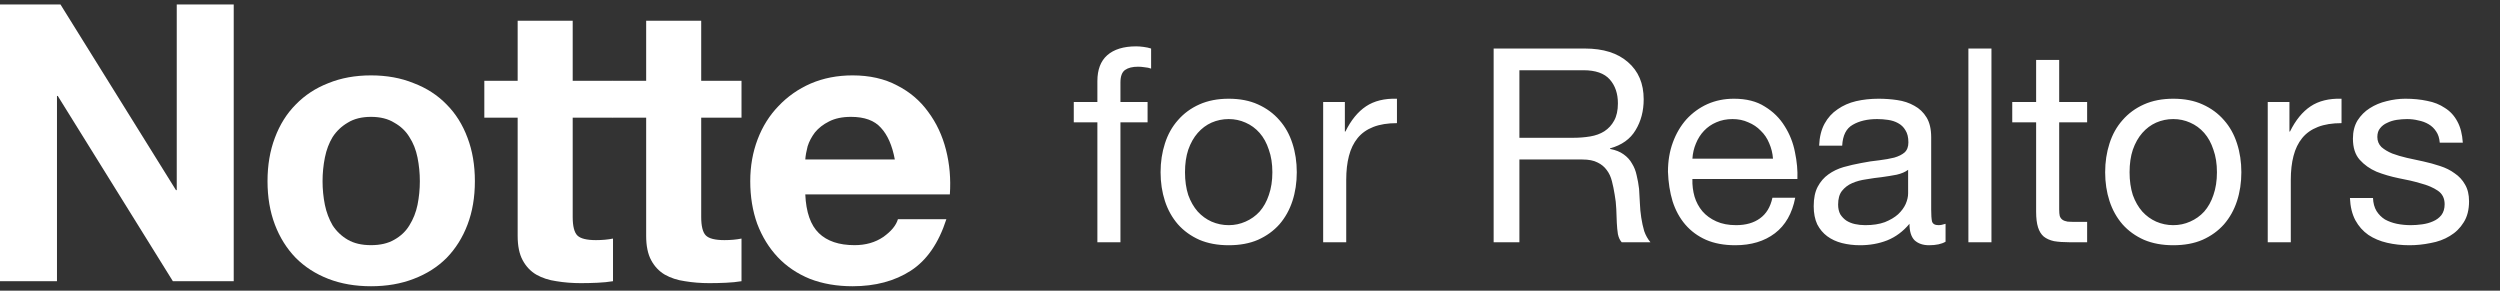
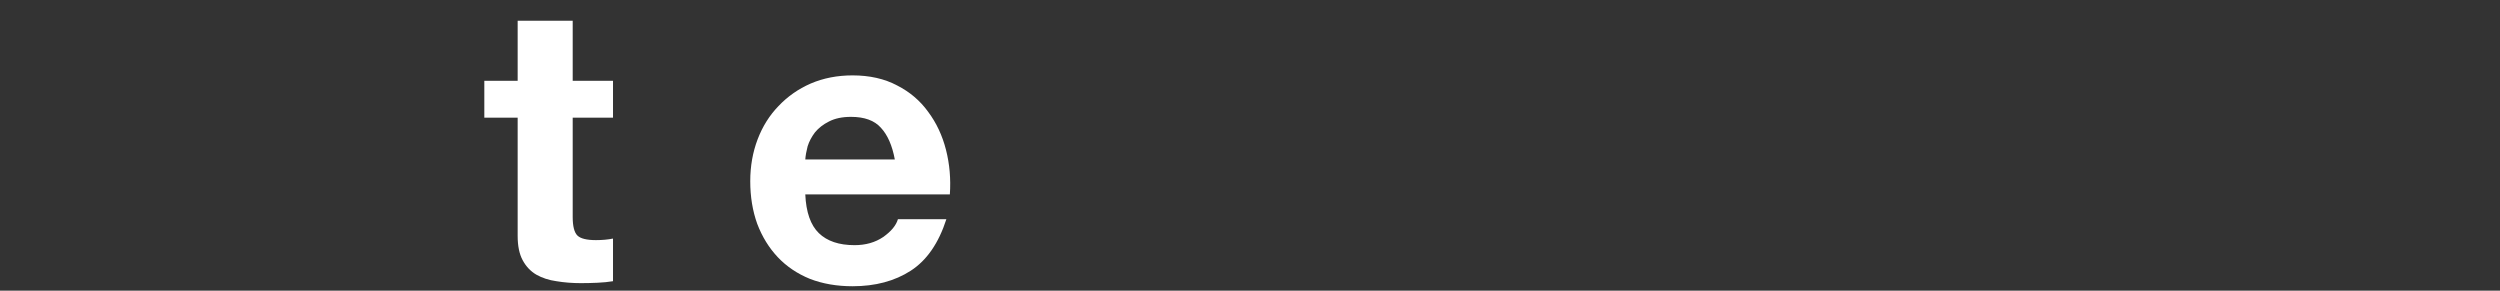
<svg xmlns="http://www.w3.org/2000/svg" width="129" height="15" viewBox="0 0 129 15" fill="none">
  <rect x="0" y="0" width="129" height="15" fill="#333333" stroke="none" />
-   <path d="M0 0.23H3.12L9.08 9.81H9.12V0.23H12.06V14.51H8.92L2.98 4.95H2.94V14.51H0V0.23Z" fill="white" />
-   <path d="M16.644 9.35C16.644 9.763 16.684 10.17 16.764 10.57C16.844 10.957 16.978 11.31 17.164 11.63C17.364 11.937 17.624 12.183 17.944 12.37C18.264 12.557 18.664 12.65 19.144 12.65C19.624 12.65 20.024 12.557 20.344 12.37C20.678 12.183 20.938 11.937 21.124 11.63C21.324 11.31 21.464 10.957 21.544 10.57C21.624 10.17 21.664 9.763 21.664 9.35C21.664 8.937 21.624 8.53 21.544 8.13C21.464 7.73 21.324 7.377 21.124 7.07C20.938 6.763 20.678 6.517 20.344 6.33C20.024 6.13 19.624 6.03 19.144 6.03C18.664 6.03 18.264 6.13 17.944 6.33C17.624 6.517 17.364 6.763 17.164 7.07C16.978 7.377 16.844 7.73 16.764 8.13C16.684 8.53 16.644 8.937 16.644 9.35ZM13.804 9.35C13.804 8.523 13.931 7.777 14.184 7.11C14.438 6.43 14.798 5.857 15.264 5.39C15.731 4.91 16.291 4.543 16.944 4.29C17.598 4.023 18.331 3.89 19.144 3.89C19.958 3.89 20.691 4.023 21.344 4.29C22.011 4.543 22.578 4.91 23.044 5.39C23.511 5.857 23.871 6.43 24.124 7.11C24.378 7.777 24.504 8.523 24.504 9.35C24.504 10.177 24.378 10.923 24.124 11.59C23.871 12.257 23.511 12.83 23.044 13.31C22.578 13.777 22.011 14.137 21.344 14.39C20.691 14.643 19.958 14.77 19.144 14.77C18.331 14.77 17.598 14.643 16.944 14.39C16.291 14.137 15.731 13.777 15.264 13.31C14.798 12.83 14.438 12.257 14.184 11.59C13.931 10.923 13.804 10.177 13.804 9.35Z" fill="white" />
  <path d="M29.551 4.17H31.631V6.07H29.551V11.19C29.551 11.67 29.631 11.99 29.791 12.15C29.951 12.31 30.271 12.39 30.751 12.39C30.911 12.39 31.064 12.383 31.211 12.37C31.357 12.357 31.497 12.337 31.631 12.31V14.51C31.391 14.55 31.124 14.577 30.831 14.59C30.537 14.603 30.251 14.61 29.971 14.61C29.531 14.61 29.111 14.577 28.711 14.51C28.324 14.457 27.977 14.343 27.671 14.17C27.377 13.997 27.144 13.75 26.971 13.43C26.797 13.11 26.711 12.69 26.711 12.17V6.07H24.991V4.17H26.711V1.07H29.551V4.17Z" fill="white" />
-   <path d="M36.182 4.17H38.262V6.07H36.182V11.19C36.182 11.67 36.262 11.99 36.422 12.15C36.582 12.31 36.902 12.39 37.382 12.39C37.542 12.39 37.695 12.383 37.842 12.37C37.989 12.357 38.129 12.337 38.262 12.31V14.51C38.022 14.55 37.755 14.577 37.462 14.59C37.169 14.603 36.882 14.61 36.602 14.61C36.162 14.61 35.742 14.577 35.342 14.51C34.955 14.457 34.609 14.343 34.302 14.17C34.009 13.997 33.775 13.75 33.602 13.43C33.429 13.11 33.342 12.69 33.342 12.17V6.07H31.622V4.17H33.342V1.07H36.182V4.17Z" fill="white" />
  <path d="M46.173 8.23C46.04 7.51 45.8 6.963 45.453 6.59C45.12 6.217 44.607 6.03 43.913 6.03C43.46 6.03 43.08 6.11 42.773 6.27C42.48 6.417 42.24 6.603 42.053 6.83C41.88 7.057 41.753 7.297 41.673 7.55C41.607 7.803 41.567 8.03 41.553 8.23H46.173ZM41.553 10.03C41.593 10.95 41.827 11.617 42.253 12.03C42.68 12.443 43.293 12.65 44.093 12.65C44.667 12.65 45.16 12.51 45.573 12.23C45.987 11.937 46.24 11.63 46.333 11.31H48.833C48.433 12.55 47.82 13.437 46.993 13.97C46.167 14.503 45.167 14.77 43.993 14.77C43.18 14.77 42.447 14.643 41.793 14.39C41.14 14.123 40.587 13.75 40.133 13.27C39.68 12.79 39.327 12.217 39.073 11.55C38.833 10.883 38.713 10.15 38.713 9.35C38.713 8.577 38.84 7.857 39.093 7.19C39.347 6.523 39.707 5.95 40.173 5.47C40.64 4.977 41.193 4.59 41.833 4.31C42.487 4.03 43.207 3.89 43.993 3.89C44.873 3.89 45.64 4.063 46.293 4.41C46.947 4.743 47.48 5.197 47.893 5.77C48.32 6.343 48.627 6.997 48.813 7.73C49 8.463 49.067 9.23 49.013 10.03H41.553Z" fill="white" />
-   <path d="M56.625 6.312H55.407V5.262H56.625V4.184C56.625 3.596 56.793 3.153 57.129 2.854C57.475 2.546 57.974 2.392 58.627 2.392C58.739 2.392 58.865 2.401 59.005 2.42C59.155 2.439 59.285 2.467 59.397 2.504V3.54C59.295 3.503 59.183 3.479 59.061 3.47C58.94 3.451 58.828 3.442 58.725 3.442C58.436 3.442 58.212 3.498 58.053 3.61C57.895 3.722 57.815 3.937 57.815 4.254V5.262H59.215V6.312H57.815V12.5H56.625V6.312ZM61.146 8.888C61.146 9.327 61.202 9.719 61.314 10.064C61.435 10.4 61.599 10.685 61.804 10.918C62.009 11.142 62.247 11.315 62.518 11.436C62.798 11.557 63.092 11.618 63.4 11.618C63.708 11.618 63.997 11.557 64.268 11.436C64.548 11.315 64.79 11.142 64.996 10.918C65.201 10.685 65.36 10.4 65.472 10.064C65.593 9.719 65.654 9.327 65.654 8.888C65.654 8.449 65.593 8.062 65.472 7.726C65.36 7.381 65.201 7.091 64.996 6.858C64.79 6.625 64.548 6.447 64.268 6.326C63.997 6.205 63.708 6.144 63.4 6.144C63.092 6.144 62.798 6.205 62.518 6.326C62.247 6.447 62.009 6.625 61.804 6.858C61.599 7.091 61.435 7.381 61.314 7.726C61.202 8.062 61.146 8.449 61.146 8.888ZM59.886 8.888C59.886 8.356 59.961 7.861 60.11 7.404C60.259 6.937 60.483 6.536 60.782 6.2C61.081 5.855 61.449 5.584 61.888 5.388C62.327 5.192 62.831 5.094 63.4 5.094C63.978 5.094 64.483 5.192 64.912 5.388C65.35 5.584 65.719 5.855 66.018 6.2C66.317 6.536 66.54 6.937 66.69 7.404C66.839 7.861 66.914 8.356 66.914 8.888C66.914 9.42 66.839 9.915 66.69 10.372C66.54 10.829 66.317 11.231 66.018 11.576C65.719 11.912 65.35 12.178 64.912 12.374C64.483 12.561 63.978 12.654 63.4 12.654C62.831 12.654 62.327 12.561 61.888 12.374C61.449 12.178 61.081 11.912 60.782 11.576C60.483 11.231 60.259 10.829 60.11 10.372C59.961 9.915 59.886 9.42 59.886 8.888ZM68.275 5.262H69.395V6.788H69.423C69.712 6.2 70.067 5.766 70.487 5.486C70.907 5.206 71.439 5.075 72.083 5.094V6.354C71.607 6.354 71.201 6.419 70.865 6.55C70.529 6.681 70.258 6.872 70.053 7.124C69.848 7.376 69.698 7.684 69.605 8.048C69.512 8.403 69.465 8.813 69.465 9.28V12.5H68.275V5.262ZM77.072 2.504H81.775C82.728 2.504 83.469 2.737 84.001 3.204C84.543 3.671 84.814 4.31 84.814 5.122C84.814 5.729 84.674 6.261 84.394 6.718C84.123 7.175 83.684 7.488 83.078 7.656V7.684C83.367 7.74 83.6 7.833 83.778 7.964C83.964 8.095 84.109 8.253 84.212 8.44C84.323 8.617 84.403 8.818 84.45 9.042C84.505 9.266 84.547 9.499 84.576 9.742C84.594 9.985 84.608 10.232 84.618 10.484C84.627 10.736 84.65 10.983 84.688 11.226C84.725 11.469 84.776 11.702 84.841 11.926C84.916 12.141 85.023 12.332 85.163 12.5H83.68C83.586 12.397 83.521 12.257 83.484 12.08C83.456 11.903 83.437 11.707 83.427 11.492C83.418 11.268 83.409 11.03 83.4 10.778C83.39 10.526 83.362 10.279 83.316 10.036C83.278 9.793 83.231 9.565 83.175 9.35C83.12 9.126 83.031 8.935 82.909 8.776C82.788 8.608 82.629 8.477 82.433 8.384C82.237 8.281 81.976 8.23 81.65 8.23H78.401V12.5H77.072V2.504ZM81.174 7.11C81.481 7.11 81.775 7.087 82.055 7.04C82.335 6.993 82.578 6.905 82.784 6.774C82.998 6.634 83.166 6.452 83.287 6.228C83.418 5.995 83.484 5.696 83.484 5.332C83.484 4.828 83.344 4.417 83.064 4.1C82.784 3.783 82.331 3.624 81.706 3.624H78.401V7.11H81.174ZM91.486 8.188C91.467 7.908 91.401 7.642 91.29 7.39C91.187 7.138 91.042 6.923 90.856 6.746C90.678 6.559 90.463 6.415 90.212 6.312C89.969 6.2 89.698 6.144 89.4 6.144C89.091 6.144 88.811 6.2 88.559 6.312C88.317 6.415 88.107 6.559 87.93 6.746C87.752 6.933 87.612 7.152 87.51 7.404C87.407 7.647 87.346 7.908 87.328 8.188H91.486ZM92.633 10.204C92.475 11.016 92.125 11.627 91.584 12.038C91.042 12.449 90.361 12.654 89.54 12.654C88.961 12.654 88.457 12.561 88.028 12.374C87.608 12.187 87.253 11.926 86.963 11.59C86.674 11.254 86.455 10.853 86.305 10.386C86.165 9.919 86.086 9.411 86.067 8.86C86.067 8.309 86.151 7.805 86.32 7.348C86.487 6.891 86.721 6.494 87.019 6.158C87.328 5.822 87.687 5.561 88.097 5.374C88.517 5.187 88.975 5.094 89.469 5.094C90.114 5.094 90.645 5.229 91.066 5.5C91.495 5.761 91.835 6.097 92.088 6.508C92.349 6.919 92.526 7.367 92.62 7.852C92.722 8.337 92.764 8.799 92.746 9.238H87.328C87.318 9.555 87.356 9.859 87.439 10.148C87.523 10.428 87.659 10.68 87.846 10.904C88.032 11.119 88.27 11.291 88.559 11.422C88.849 11.553 89.189 11.618 89.582 11.618C90.085 11.618 90.496 11.501 90.814 11.268C91.14 11.035 91.355 10.68 91.457 10.204H92.633ZM100.391 12.472C100.186 12.593 99.901 12.654 99.537 12.654C99.229 12.654 98.982 12.57 98.795 12.402C98.618 12.225 98.529 11.94 98.529 11.548C98.202 11.94 97.82 12.225 97.381 12.402C96.952 12.57 96.485 12.654 95.981 12.654C95.654 12.654 95.342 12.617 95.043 12.542C94.754 12.467 94.502 12.351 94.287 12.192C94.072 12.033 93.9 11.828 93.769 11.576C93.648 11.315 93.587 11.002 93.587 10.638C93.587 10.227 93.657 9.891 93.797 9.63C93.937 9.369 94.119 9.159 94.343 9C94.576 8.832 94.838 8.706 95.127 8.622C95.426 8.538 95.729 8.468 96.037 8.412C96.364 8.347 96.672 8.3 96.961 8.272C97.26 8.235 97.521 8.188 97.745 8.132C97.969 8.067 98.146 7.978 98.277 7.866C98.408 7.745 98.473 7.572 98.473 7.348C98.473 7.087 98.422 6.877 98.319 6.718C98.226 6.559 98.1 6.438 97.941 6.354C97.792 6.27 97.619 6.214 97.423 6.186C97.236 6.158 97.05 6.144 96.863 6.144C96.359 6.144 95.939 6.242 95.603 6.438C95.267 6.625 95.085 6.984 95.057 7.516H93.867C93.886 7.068 93.979 6.69 94.147 6.382C94.315 6.074 94.539 5.827 94.819 5.64C95.099 5.444 95.416 5.304 95.771 5.22C96.135 5.136 96.522 5.094 96.933 5.094C97.26 5.094 97.582 5.117 97.899 5.164C98.226 5.211 98.52 5.309 98.781 5.458C99.042 5.598 99.252 5.799 99.411 6.06C99.57 6.321 99.649 6.662 99.649 7.082V10.806C99.649 11.086 99.663 11.291 99.691 11.422C99.728 11.553 99.84 11.618 100.027 11.618C100.13 11.618 100.251 11.595 100.391 11.548V12.472ZM98.459 8.762C98.31 8.874 98.114 8.958 97.871 9.014C97.628 9.061 97.372 9.103 97.101 9.14C96.84 9.168 96.574 9.205 96.303 9.252C96.032 9.289 95.79 9.355 95.575 9.448C95.36 9.541 95.183 9.677 95.043 9.854C94.912 10.022 94.847 10.255 94.847 10.554C94.847 10.75 94.884 10.918 94.959 11.058C95.043 11.189 95.146 11.296 95.267 11.38C95.398 11.464 95.547 11.525 95.715 11.562C95.883 11.599 96.06 11.618 96.247 11.618C96.639 11.618 96.975 11.567 97.255 11.464C97.535 11.352 97.764 11.217 97.941 11.058C98.118 10.89 98.249 10.713 98.333 10.526C98.417 10.33 98.459 10.148 98.459 9.98V8.762ZM101.569 2.504H102.759V12.5H101.569V2.504ZM106.254 5.262H107.696V6.312H106.254V10.806C106.254 10.946 106.263 11.058 106.282 11.142C106.31 11.226 106.357 11.291 106.422 11.338C106.487 11.385 106.576 11.417 106.688 11.436C106.809 11.445 106.963 11.45 107.15 11.45H107.696V12.5H106.786C106.478 12.5 106.212 12.481 105.988 12.444C105.773 12.397 105.596 12.318 105.456 12.206C105.325 12.094 105.227 11.935 105.162 11.73C105.097 11.525 105.064 11.254 105.064 10.918V6.312H103.832V5.262H105.064V3.092H106.254V5.262ZM109.886 8.888C109.886 9.327 109.942 9.719 110.054 10.064C110.175 10.4 110.339 10.685 110.544 10.918C110.749 11.142 110.987 11.315 111.258 11.436C111.538 11.557 111.832 11.618 112.14 11.618C112.448 11.618 112.737 11.557 113.008 11.436C113.288 11.315 113.531 11.142 113.736 10.918C113.941 10.685 114.1 10.4 114.212 10.064C114.333 9.719 114.394 9.327 114.394 8.888C114.394 8.449 114.333 8.062 114.212 7.726C114.1 7.381 113.941 7.091 113.736 6.858C113.531 6.625 113.288 6.447 113.008 6.326C112.737 6.205 112.448 6.144 112.14 6.144C111.832 6.144 111.538 6.205 111.258 6.326C110.987 6.447 110.749 6.625 110.544 6.858C110.339 7.091 110.175 7.381 110.054 7.726C109.942 8.062 109.886 8.449 109.886 8.888ZM108.626 8.888C108.626 8.356 108.701 7.861 108.85 7.404C108.999 6.937 109.223 6.536 109.522 6.2C109.821 5.855 110.189 5.584 110.628 5.388C111.067 5.192 111.571 5.094 112.14 5.094C112.719 5.094 113.223 5.192 113.652 5.388C114.091 5.584 114.459 5.855 114.758 6.2C115.057 6.536 115.281 6.937 115.43 7.404C115.579 7.861 115.654 8.356 115.654 8.888C115.654 9.42 115.579 9.915 115.43 10.372C115.281 10.829 115.057 11.231 114.758 11.576C114.459 11.912 114.091 12.178 113.652 12.374C113.223 12.561 112.719 12.654 112.14 12.654C111.571 12.654 111.067 12.561 110.628 12.374C110.189 12.178 109.821 11.912 109.522 11.576C109.223 11.231 108.999 10.829 108.85 10.372C108.701 9.915 108.626 9.42 108.626 8.888ZM117.015 5.262H118.135V6.788H118.163C118.452 6.2 118.807 5.766 119.227 5.486C119.647 5.206 120.179 5.075 120.823 5.094V6.354C120.347 6.354 119.941 6.419 119.605 6.55C119.269 6.681 118.998 6.872 118.793 7.124C118.588 7.376 118.438 7.684 118.345 8.048C118.252 8.403 118.205 8.813 118.205 9.28V12.5H117.015V5.262ZM122.447 10.218C122.457 10.479 122.517 10.703 122.629 10.89C122.741 11.067 122.886 11.212 123.063 11.324C123.25 11.427 123.455 11.501 123.679 11.548C123.913 11.595 124.151 11.618 124.393 11.618C124.58 11.618 124.776 11.604 124.981 11.576C125.187 11.548 125.373 11.497 125.541 11.422C125.719 11.347 125.863 11.24 125.975 11.1C126.087 10.951 126.143 10.764 126.143 10.54C126.143 10.232 126.027 9.999 125.793 9.84C125.56 9.681 125.266 9.555 124.911 9.462C124.566 9.359 124.188 9.271 123.777 9.196C123.367 9.112 122.984 9 122.629 8.86C122.284 8.711 121.995 8.505 121.761 8.244C121.528 7.983 121.411 7.619 121.411 7.152C121.411 6.788 121.491 6.475 121.649 6.214C121.817 5.953 122.027 5.743 122.279 5.584C122.541 5.416 122.83 5.295 123.147 5.22C123.474 5.136 123.796 5.094 124.113 5.094C124.524 5.094 124.902 5.131 125.247 5.206C125.593 5.271 125.896 5.393 126.157 5.57C126.428 5.738 126.643 5.971 126.801 6.27C126.96 6.559 127.053 6.923 127.081 7.362H125.891C125.873 7.129 125.812 6.937 125.709 6.788C125.607 6.629 125.476 6.503 125.317 6.41C125.159 6.317 124.981 6.251 124.785 6.214C124.599 6.167 124.407 6.144 124.211 6.144C124.034 6.144 123.852 6.158 123.665 6.186C123.488 6.214 123.325 6.265 123.175 6.34C123.026 6.405 122.905 6.499 122.811 6.62C122.718 6.732 122.671 6.881 122.671 7.068C122.671 7.273 122.741 7.446 122.881 7.586C123.031 7.717 123.217 7.829 123.441 7.922C123.665 8.006 123.917 8.081 124.197 8.146C124.477 8.202 124.757 8.263 125.037 8.328C125.336 8.393 125.625 8.473 125.905 8.566C126.195 8.659 126.447 8.785 126.661 8.944C126.885 9.093 127.063 9.285 127.193 9.518C127.333 9.751 127.403 10.041 127.403 10.386C127.403 10.825 127.31 11.189 127.123 11.478C126.946 11.767 126.708 12.001 126.409 12.178C126.12 12.355 125.789 12.477 125.415 12.542C125.051 12.617 124.687 12.654 124.323 12.654C123.922 12.654 123.539 12.612 123.175 12.528C122.811 12.444 122.489 12.309 122.209 12.122C121.929 11.926 121.705 11.674 121.537 11.366C121.369 11.049 121.276 10.666 121.257 10.218H122.447Z" fill="white" />
</svg>